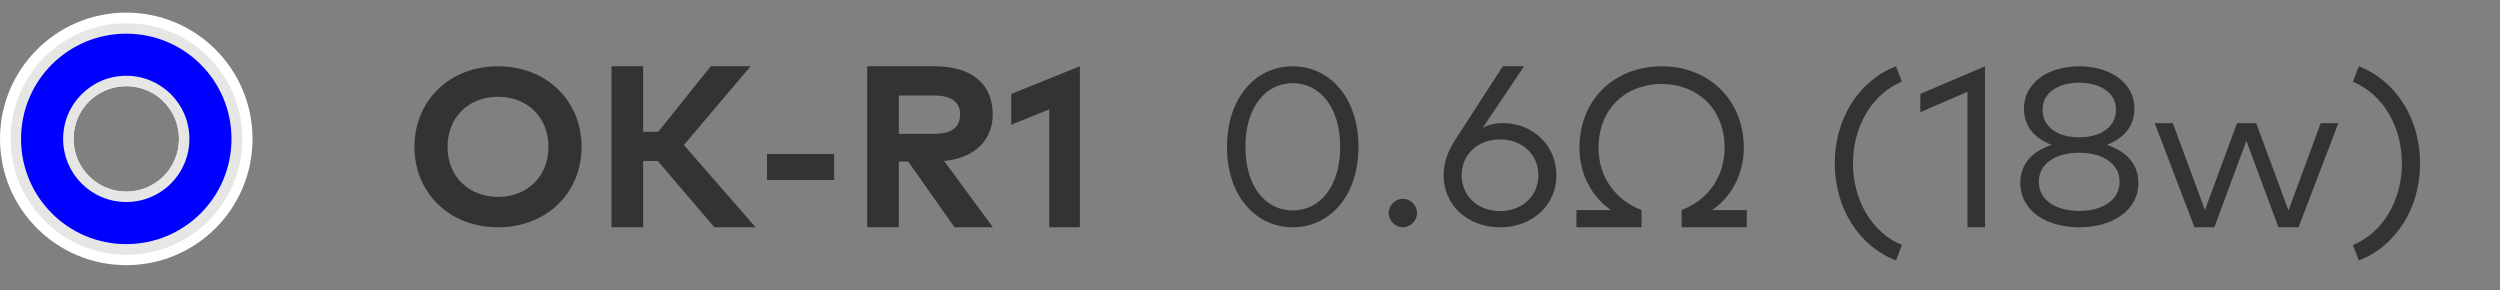
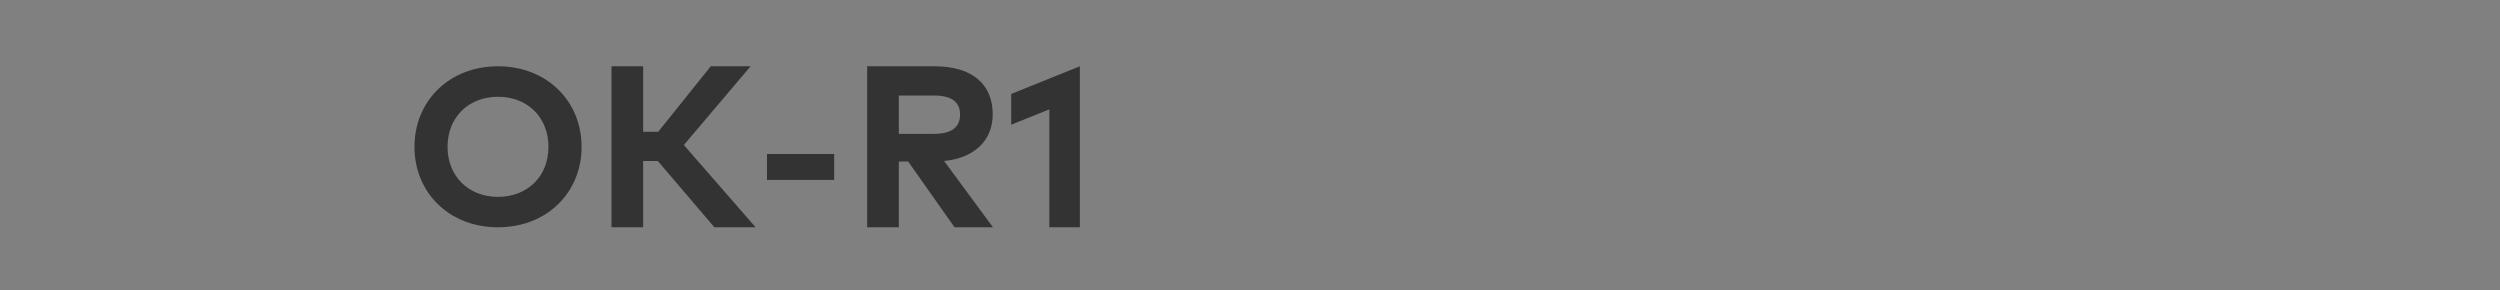
<svg xmlns="http://www.w3.org/2000/svg" fill="none" width="198" height="23" viewBox="0 0 198 23">
  <rect x="0" y="0" width="198" height="23" fill="#808080" stroke="none" />
  <g style="mix-blend-mode:passthrough">
    <g>
      <g>
        <g>
-           <path d="M10,1C4.471,1,0,5.471,0,11C0,16.529,4.471,21,10,21C15.529,21,20,16.529,20,11C20,5.471,15.529,1,10,1ZM10,15.177C7.706,15.177,5.824,13.314,5.824,11C5.824,8.686,7.686,6.824,10,6.824C12.314,6.824,14.177,8.686,14.177,11C14.177,13.314,12.314,15.177,10,15.177Z" fill="#FFFFFF" fill-opacity="1" />
-         </g>
+           </g>
        <g>
-           <path d="M10,1.843C4.942,1.843,0.844,5.941,0.844,11C0.844,16.059,4.942,20.176,10.02,20.176C15.098,20.176,19.196,16.078,19.196,11C19.196,5.921,15.079,1.843,10,1.843ZM10,15.176C7.706,15.176,5.824,13.314,5.824,11C5.824,8.686,7.687,6.823,10,6.823C12.314,6.823,14.177,8.686,14.177,11C14.177,13.314,12.314,15.176,10,15.176Z" fill="#E6E6E5" fill-opacity="1" />
-         </g>
+           </g>
        <g>
-           <path d="M10,2.667C5.392,2.667,1.667,6.392,1.667,11C1.667,15.608,5.392,19.334,10,19.334C14.608,19.334,18.334,15.608,18.334,11C18.334,6.392,14.608,2.667,10,2.667ZM10,16C7.235,16,5,13.765,5,11C5,8.236,7.235,6,10,6C12.765,6,15,8.236,15,11C15,13.765,12.765,16,10,16Z" fill="#0000FF" fill-opacity="1" />
-         </g>
+           </g>
      </g>
    </g>
    <g style="mix-blend-mode:passthrough">
      <path d="M39.441,18C43.32,18,46.062,15.246,46.062,11.631C46.062,8.01,43.32,5.25,39.441,5.25C35.562,5.25,32.826,8.01,32.826,11.631C32.826,15.246,35.562,18,39.441,18ZM39.441,15.592C37.127,15.592,35.445,13.98,35.445,11.631C35.445,9.275,37.127,7.664,39.441,7.664C41.762,7.664,43.438,9.275,43.438,11.631C43.438,13.98,41.762,15.592,39.441,15.592ZM56.58,18L59.844,18L54.16,11.484L59.445,5.25L56.293,5.25L52.127,10.441L50.938,10.441L50.938,5.25L48.43,5.25L48.43,18L50.938,18L50.938,12.75L52.098,12.75L56.58,18ZM60.746,14.25L66.066,14.25L66.066,12.199L60.746,12.199L60.746,14.25ZM75.6,18L78.641,18L74.773,12.75C77.182,12.521,78.623,11.104,78.623,9.059C78.623,6.674,77.012,5.25,74.006,5.25L68.68,5.25L68.68,18L71.188,18L71.188,12.791L71.926,12.791L75.6,18ZM71.188,7.564L73.959,7.564C75.295,7.564,76.039,8.033,76.039,9.059C76.039,10.107,75.33,10.6,73.959,10.6L71.188,10.6L71.188,7.564ZM83.106,18L85.525,18L85.525,5.25L80.088,7.441L80.088,9.879L83.106,8.66L83.106,18Z" fill="#333333" fill-opacity="1" />
    </g>
    <g style="mix-blend-mode:passthrough">
-       <path d="M102.381,18C105.252,18,107.59,15.592,107.59,11.631C107.59,7.658,105.252,5.25,102.381,5.25C99.516,5.25,97.178,7.658,97.178,11.631C97.178,15.592,99.516,18,102.381,18ZM102.381,16.67C100.318,16.67,98.637,14.877,98.637,11.631C98.637,8.385,100.318,6.586,102.381,6.586C104.455,6.586,106.143,8.385,106.143,11.631C106.143,14.877,104.455,16.67,102.381,16.67ZM111.106,18C111.709,18,112.231,17.473,112.231,16.869C112.231,16.266,111.709,15.744,111.106,15.744C110.502,15.744,109.981,16.266,109.981,16.869C109.981,17.473,110.502,18,111.106,18ZM119.039,9.75C118.348,9.75,117.832,9.908,117.439,10.113L120.703,5.25L119.022,5.25L115.26,11.068C114.65,12.012,114.334,12.891,114.334,13.881C114.334,16.242,116.232,18,118.805,18C121.371,18,123.269,16.242,123.269,13.881C123.269,11.514,121.389,9.75,119.039,9.75ZM118.805,16.717C117.059,16.717,115.764,15.533,115.764,13.881C115.764,12.223,117.053,11.039,118.805,11.039C120.545,11.039,121.84,12.223,121.84,13.881C121.84,15.533,120.545,16.717,118.805,16.717ZM135.609,16.635C137.139,15.574,138.111,13.781,138.111,11.701C138.111,7.916,135.346,5.25,131.602,5.25C127.846,5.25,125.092,7.916,125.092,11.701C125.092,13.781,126.059,15.574,127.588,16.635L124.852,16.635L124.852,18L130.008,18L130.008,16.635C128.004,15.873,126.603,14.086,126.603,11.701C126.603,8.613,128.766,6.65,131.602,6.65C134.426,6.65,136.588,8.613,136.588,11.701C136.588,14.086,135.193,15.873,133.184,16.635L133.184,18L138.346,18L138.346,16.635L135.609,16.635ZM150.164,20.625L150.633,19.395C148.254,18.434,146.754,15.844,146.754,12.938C146.754,10.031,148.254,7.436,150.633,6.469L150.164,5.25C147.275,6.346,145.312,9.352,145.312,12.938C145.312,16.518,147.275,19.529,150.164,20.625ZM155.824,18L157.213,18L157.213,5.25L152.092,7.436L152.092,8.883L155.824,7.271L155.824,18ZM166.857,11.473C168.088,10.992,169.049,10.102,169.049,8.613C169.049,6.516,167.08,5.25,164.678,5.25C162.264,5.25,160.295,6.516,160.295,8.613C160.295,10.102,161.256,11.004,162.492,11.473C161.109,11.924,160.008,12.867,160.008,14.479C160.008,16.723,162.1,18,164.678,18C167.244,18,169.359,16.723,169.359,14.479C169.359,12.867,168.24,11.924,166.857,11.473ZM161.772,8.684C161.772,7.295,163.072,6.551,164.678,6.551C166.272,6.551,167.584,7.295,167.584,8.684C167.584,10.137,166.272,10.875,164.678,10.875C163.072,10.875,161.772,10.137,161.772,8.684ZM164.678,16.705C162.914,16.705,161.473,15.914,161.473,14.396C161.473,12.891,162.914,12.094,164.678,12.094C166.424,12.094,167.871,12.891,167.871,14.396C167.871,15.914,166.424,16.705,164.678,16.705ZM183.803,9.75L181.248,16.664L178.688,9.75L177.17,9.75L174.633,16.635L172.084,9.75L170.654,9.75L173.801,18L175.377,18L177.914,11.15L180.451,18L182.045,18L185.197,9.75L183.803,9.75ZM186.82,20.625C189.709,19.529,191.672,16.523,191.672,12.938C191.672,9.363,189.709,6.357,186.82,5.25L186.352,6.48C188.725,7.441,190.231,10.031,190.231,12.938C190.231,15.855,188.725,18.439,186.352,19.406L186.82,20.625Z" fill="#333333" fill-opacity="1" />
-     </g>
+       </g>
  </g>
</svg>